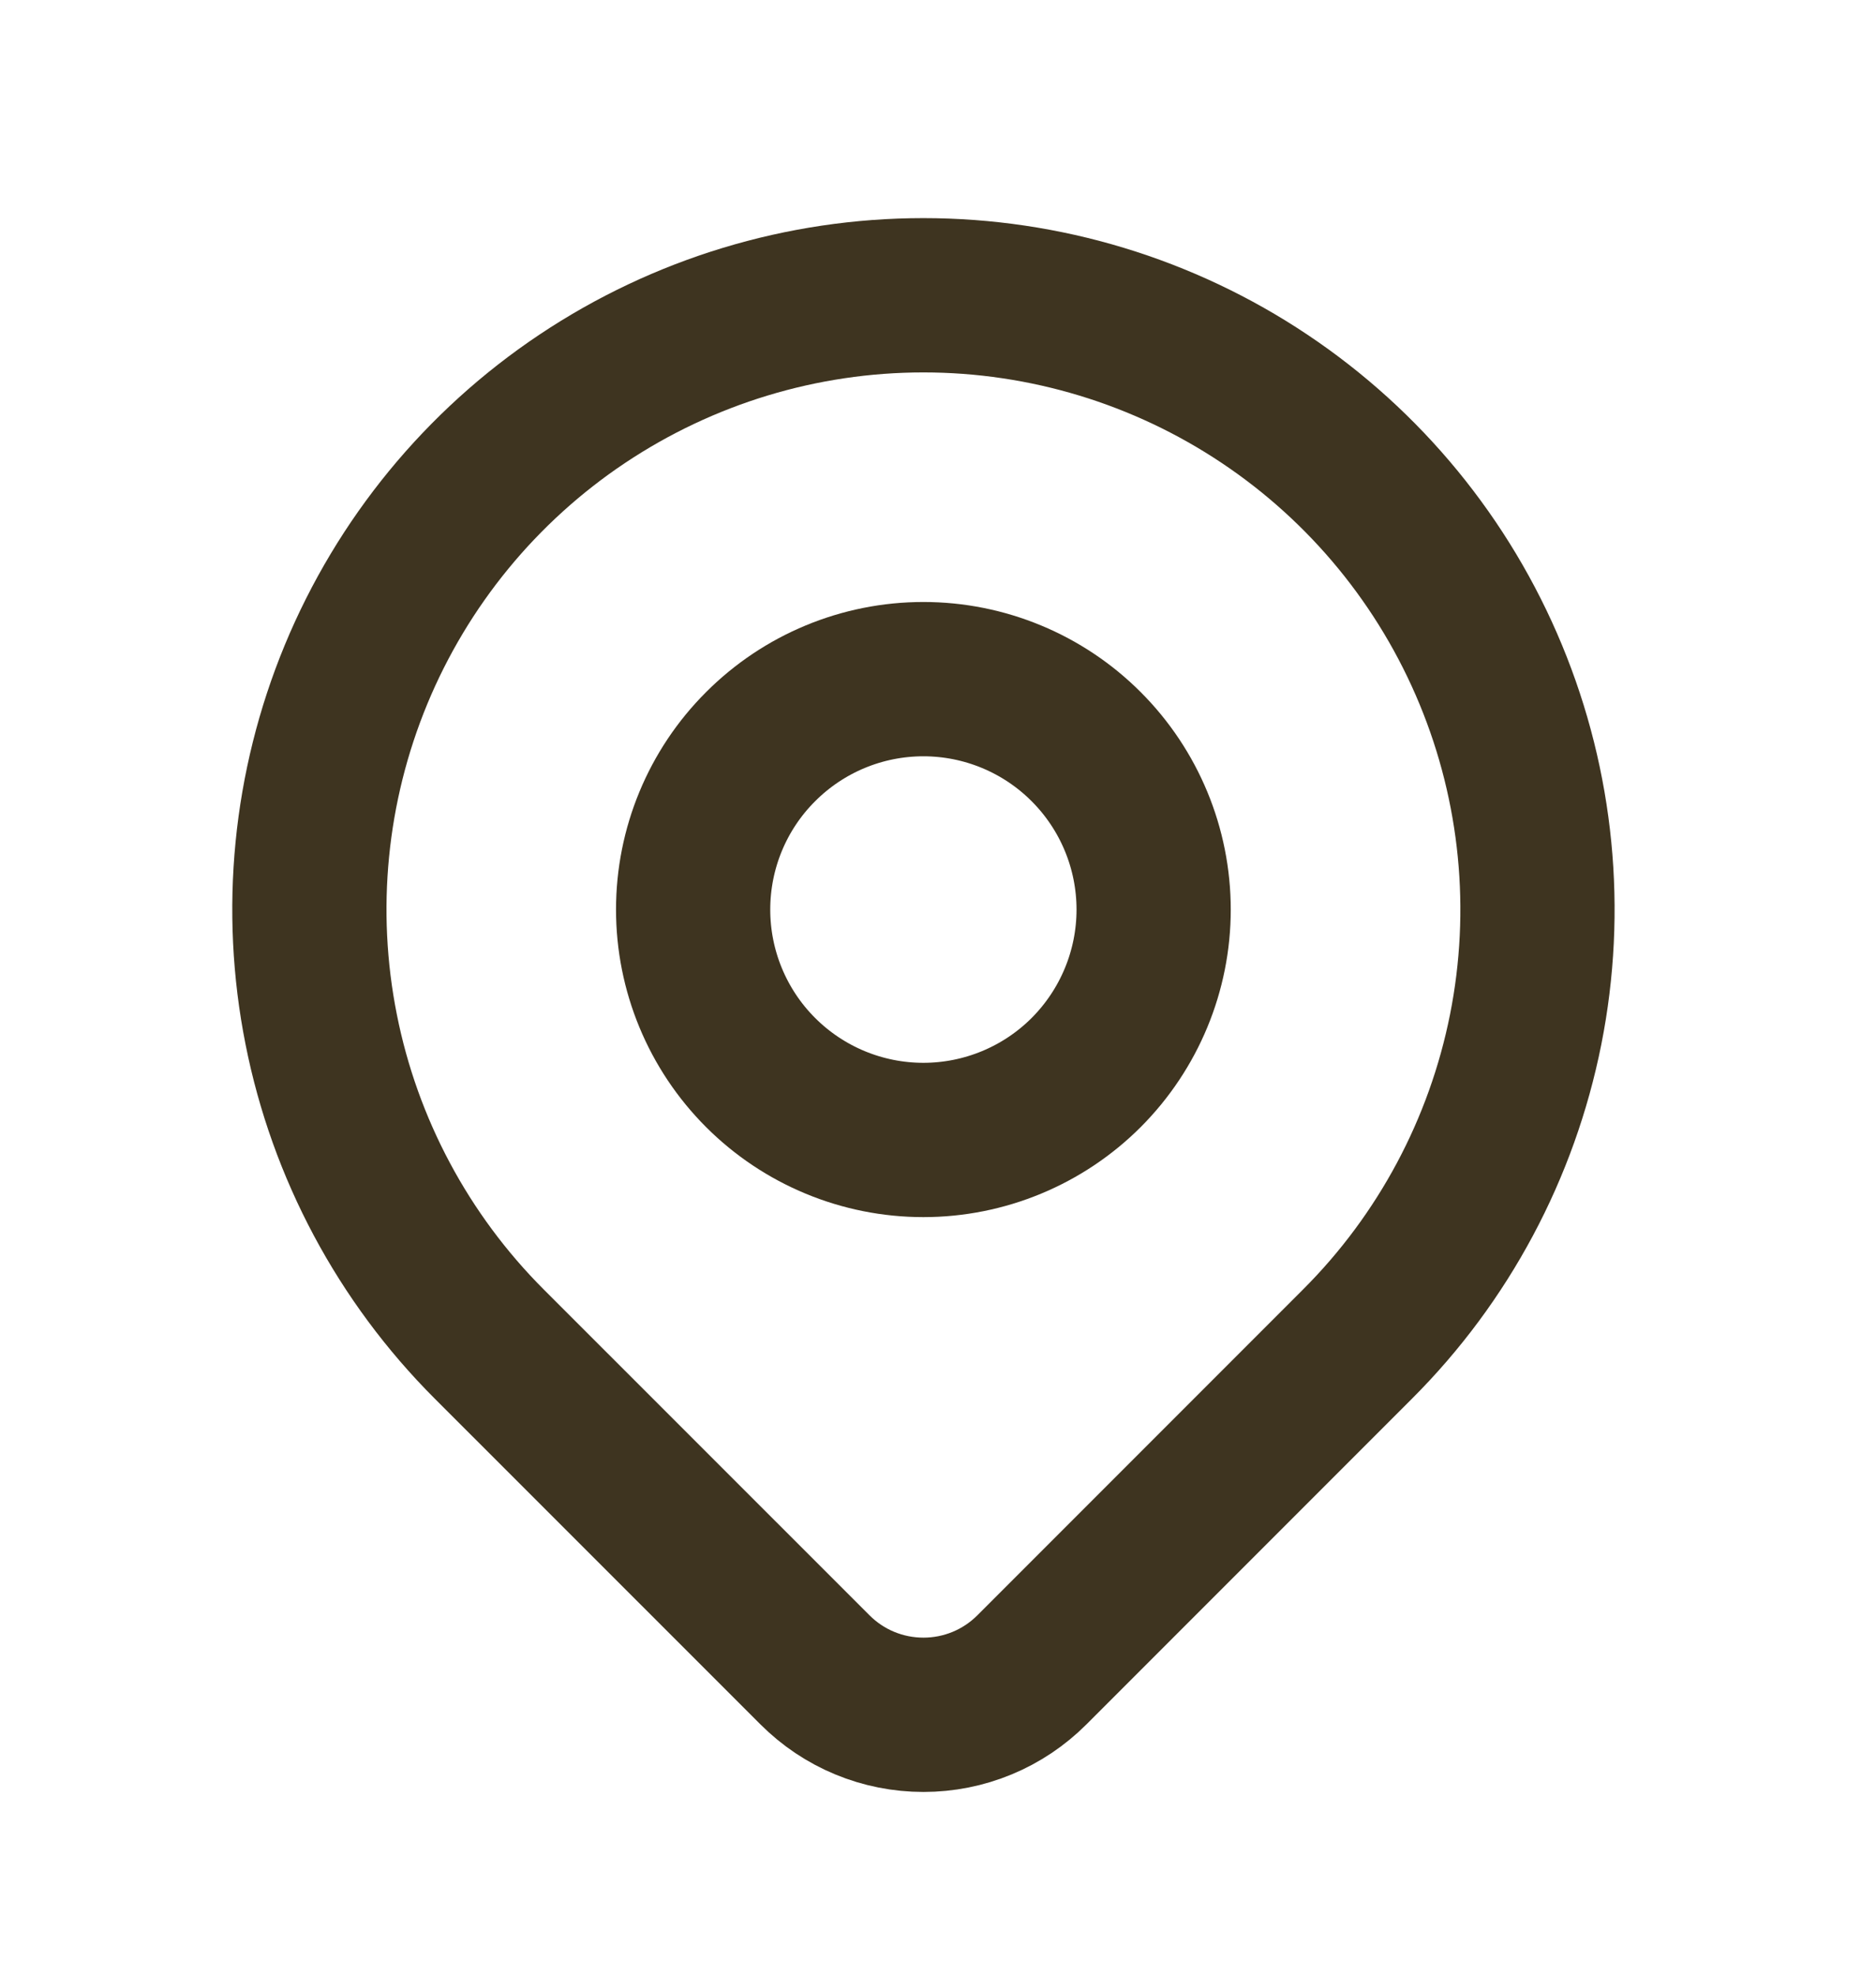
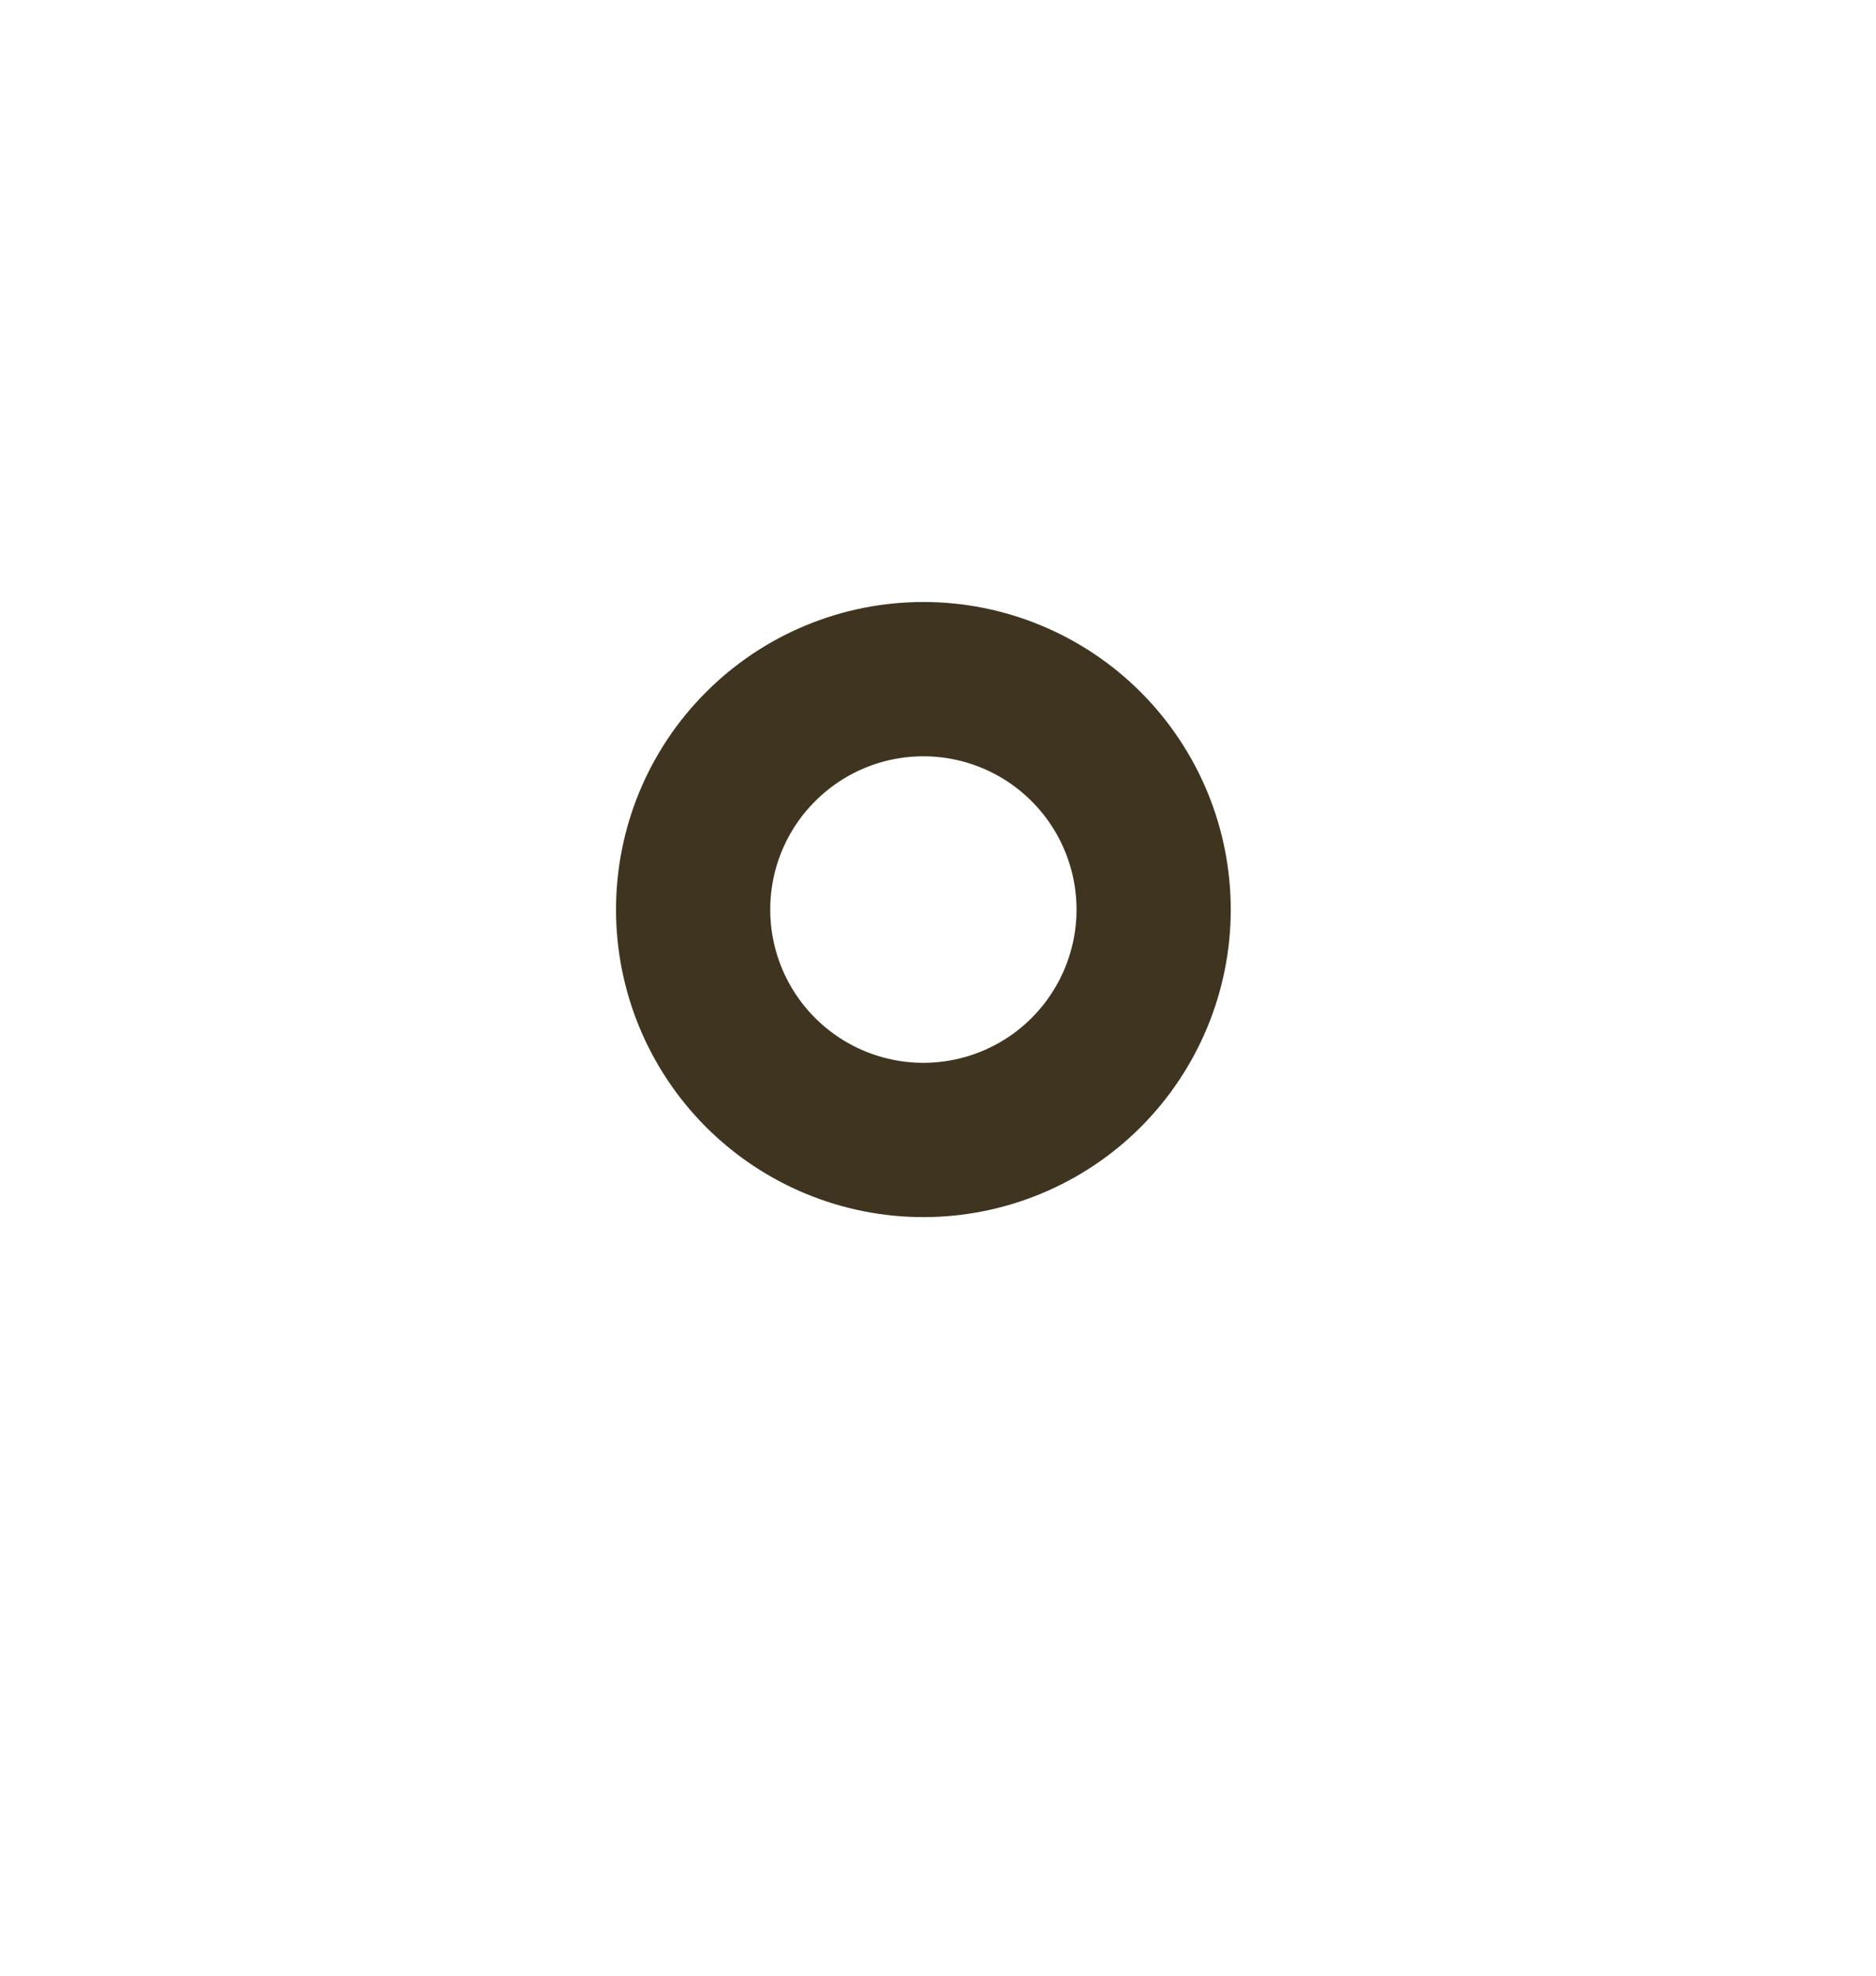
<svg xmlns="http://www.w3.org/2000/svg" width="19" height="20" viewBox="0 0 19 20" fill="none">
-   <path d="M13.75 13.605L10.451 16.904C10.307 17.048 10.136 17.163 9.947 17.241C9.759 17.319 9.557 17.359 9.353 17.359C9.148 17.359 8.946 17.319 8.758 17.241C8.569 17.163 8.398 17.048 8.254 16.904L4.954 13.605C4.085 12.736 3.492 11.627 3.253 10.421C3.013 9.215 3.136 7.964 3.606 6.828C4.077 5.691 4.874 4.72 5.897 4.037C6.92 3.354 8.122 2.989 9.352 2.989C10.582 2.989 11.785 3.354 12.807 4.037C13.83 4.72 14.627 5.691 15.098 6.828C15.569 7.964 15.692 9.215 15.452 10.421C15.212 11.627 14.62 12.736 13.75 13.605V13.605Z" stroke="#3E3420" stroke-width="1.562" stroke-linecap="round" stroke-linejoin="round" />
  <path d="M11.001 10.857C11.438 10.419 11.684 9.826 11.684 9.208C11.684 8.589 11.438 7.996 11.001 7.559C10.564 7.121 9.97 6.875 9.352 6.875C8.733 6.875 8.14 7.121 7.703 7.559C7.265 7.996 7.02 8.589 7.02 9.208C7.02 9.826 7.265 10.419 7.703 10.857C8.14 11.294 8.733 11.54 9.352 11.54C9.97 11.54 10.564 11.294 11.001 10.857Z" stroke="#3E3420" stroke-width="1.562" stroke-linecap="round" stroke-linejoin="round" />
</svg>